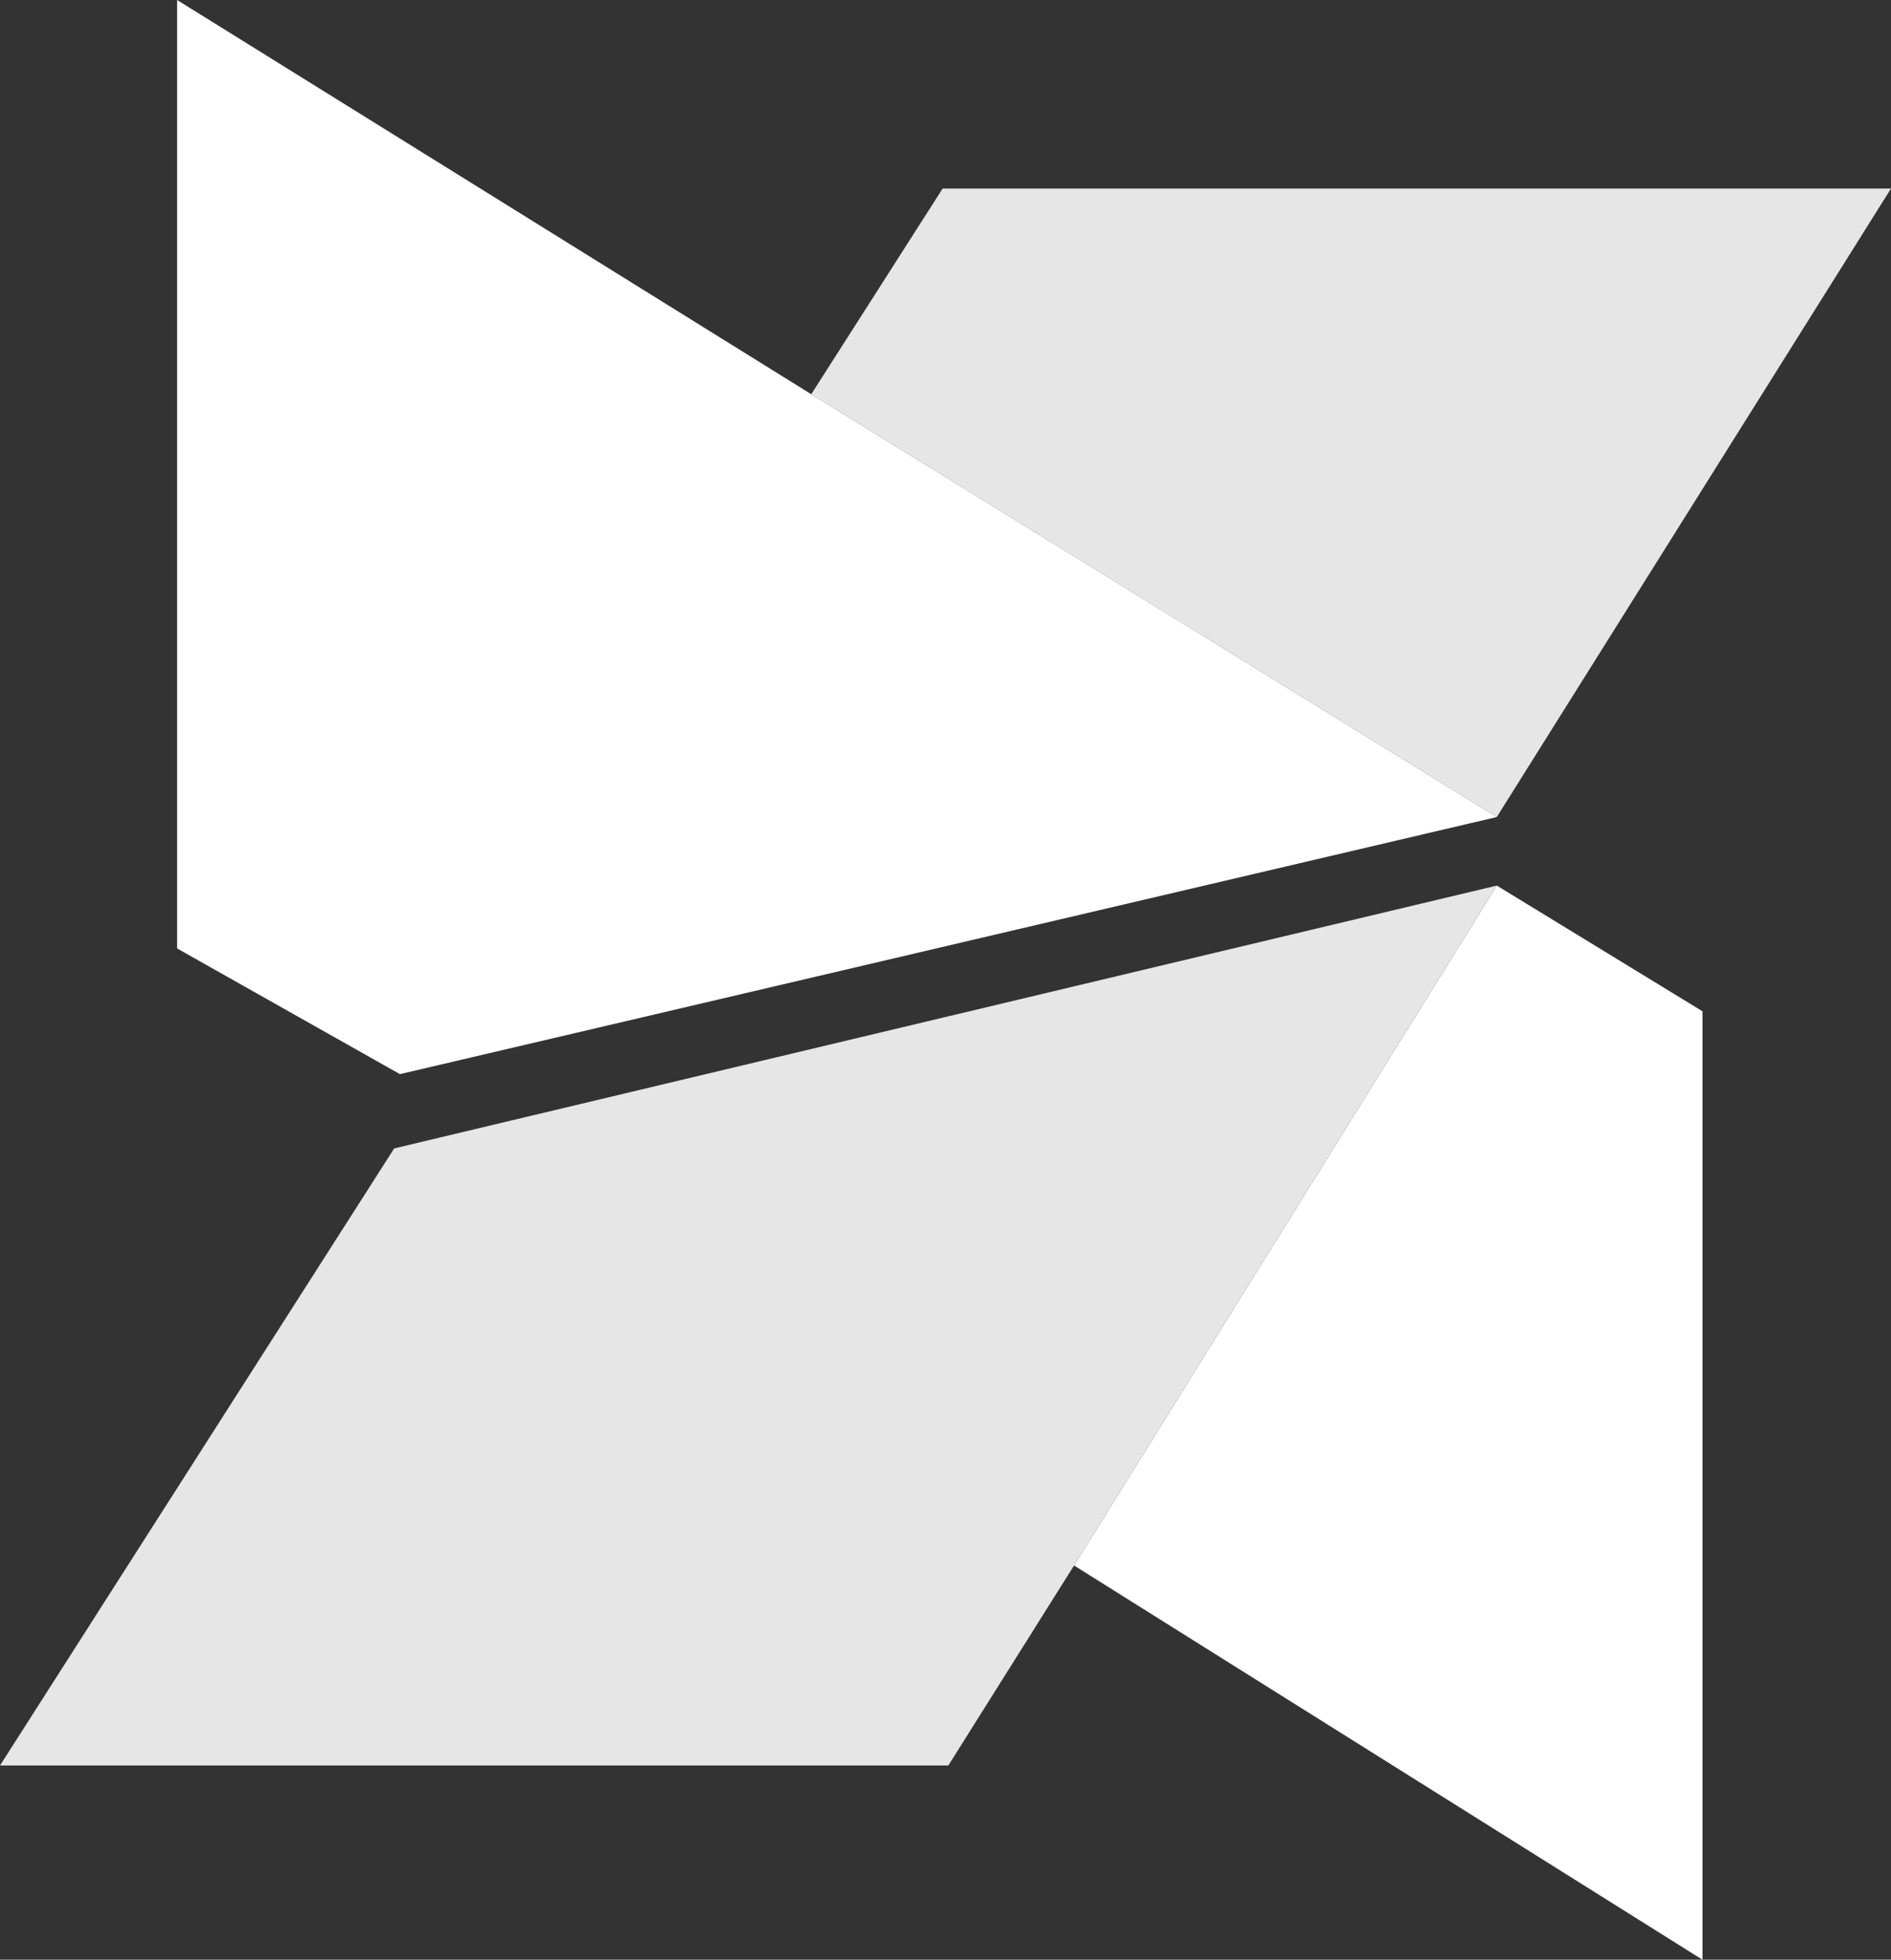
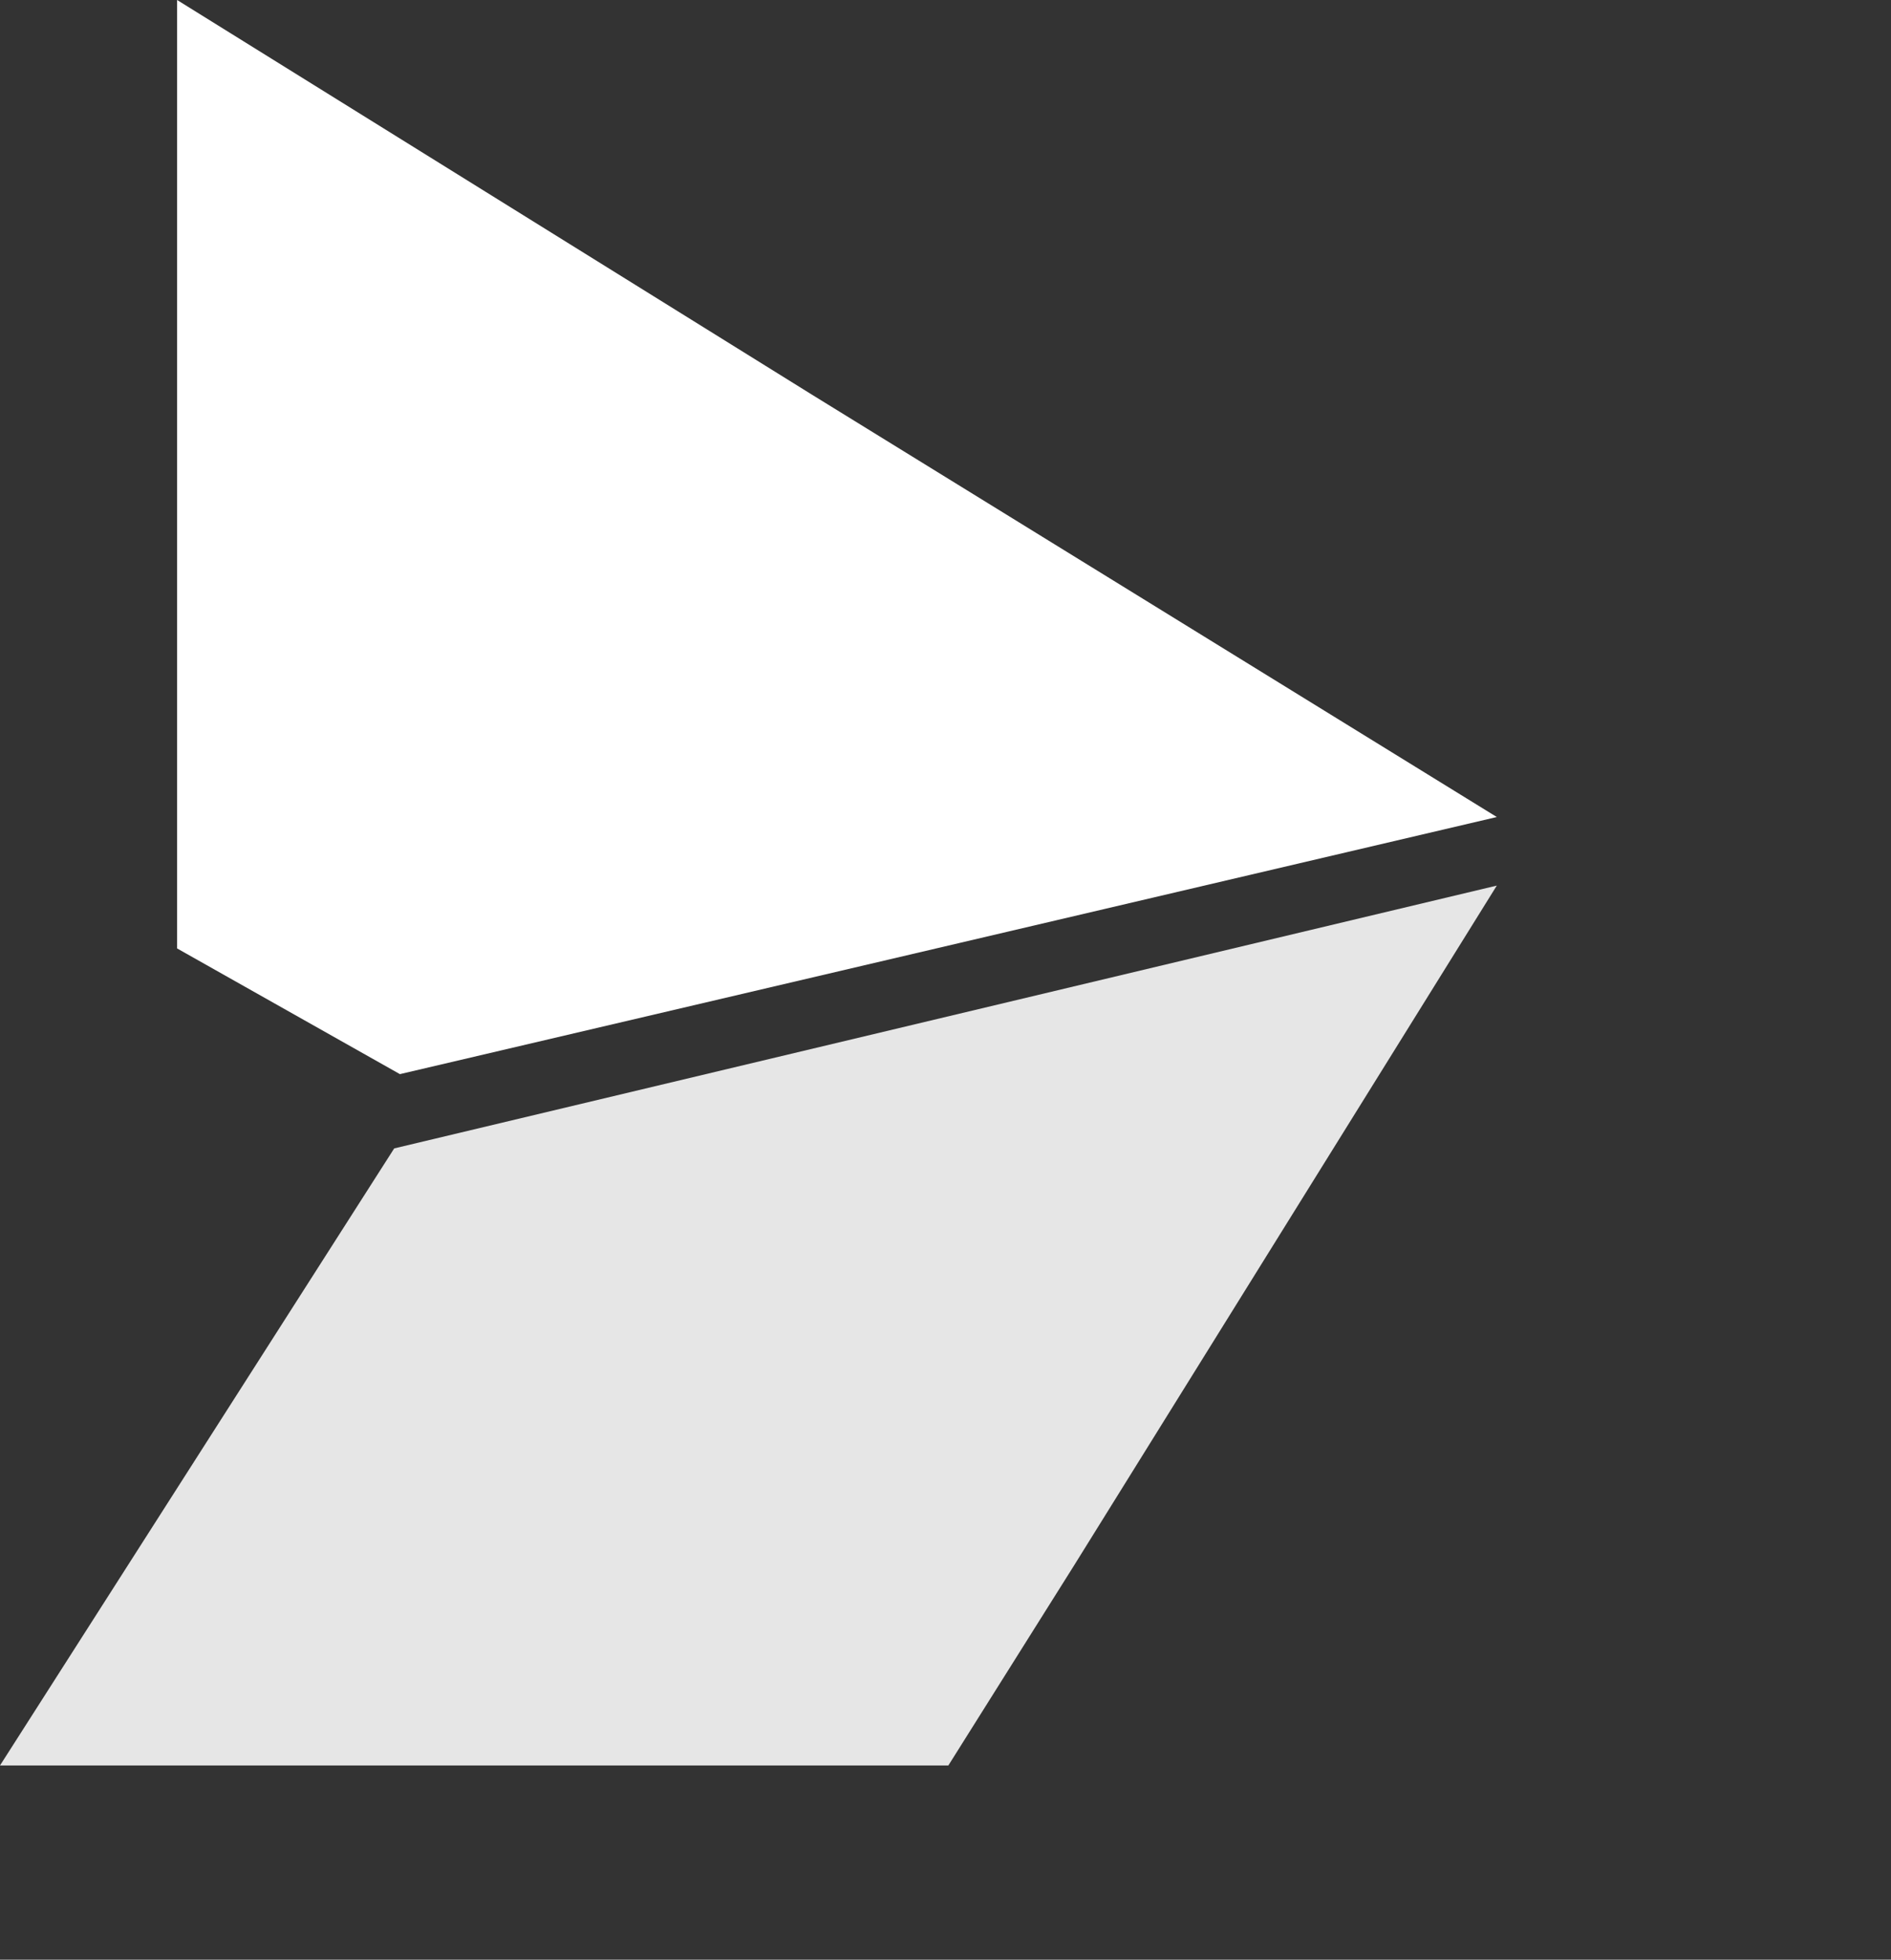
<svg xmlns="http://www.w3.org/2000/svg" xmlns:ns1="http://sodipodi.sourceforge.net/DTD/sodipodi-0.dtd" xmlns:ns2="http://www.inkscape.org/namespaces/inkscape" version="1.1" id="Layer_1" x="0px" y="0px" width="33.1" height="34.3" viewBox="0 0 33.1 34.3" xml:space="preserve" ns1:docname="modx.svg" ns2:version="1.3.2 (091e20e, 2023-11-25, custom)">
  <rect x="0" y="0" width="33.1" height="34.3" fill="#333333" stroke="none" />
  <defs id="defs11" />
  <ns1:namedview id="namedview11" pagecolor="#ffffff" bordercolor="#000000" borderopacity="0.25" ns2:showpageshadow="2" ns2:pageopacity="0.0" ns2:pagecheckerboard="0" ns2:deskcolor="#d1d1d1" ns2:zoom="10.4375" ns2:cx="20.982036" ns2:cy="17.916168" ns2:window-width="1920" ns2:window-height="1010" ns2:window-x="-6" ns2:window-y="-6" ns2:window-maximized="1" ns2:current-layer="g2" />
  <style type="text/css" id="style1">
	.st0{fill:#00B5DE;}
	.st1{fill:#00DECC;}
	.st2{fill:#FF5529;}
	.st3{fill:#FF9640;}
	.st4{fill:#102C53;}
</style>
  <g id="g11">
    <g id="g6">
      <g id="g2">
-         <polygon class="st0" points="26.2,14.3 26.2,14.3 33.1,3.3 16.5,3.3 14.2,6.9 26.2,14.3 " id="polygon1" style="fill:#e6e6e6" />
        <polygon class="st1" points="26.2,14.3 26.2,14.3 14.2,6.9 3.1,0 3.1,16.6 7,18.8 " id="polygon2" style="fill:#ffffff" />
      </g>
      <g id="g5">
-         <polygon class="st2" points="" id="polygon3" />
-         <polygon class="st2" points="29.8,17.7 26.2,15.5 18.8,27.4 29.8,34.3 " id="polygon4" style="fill:#ffffff" />
        <polygon class="st3" points="0,30.9 16.6,30.9 18.8,27.4 26.2,15.5 6.9,20.1 " id="polygon5" style="fill:#e6e6e6" />
      </g>
    </g>
  </g>
</svg>